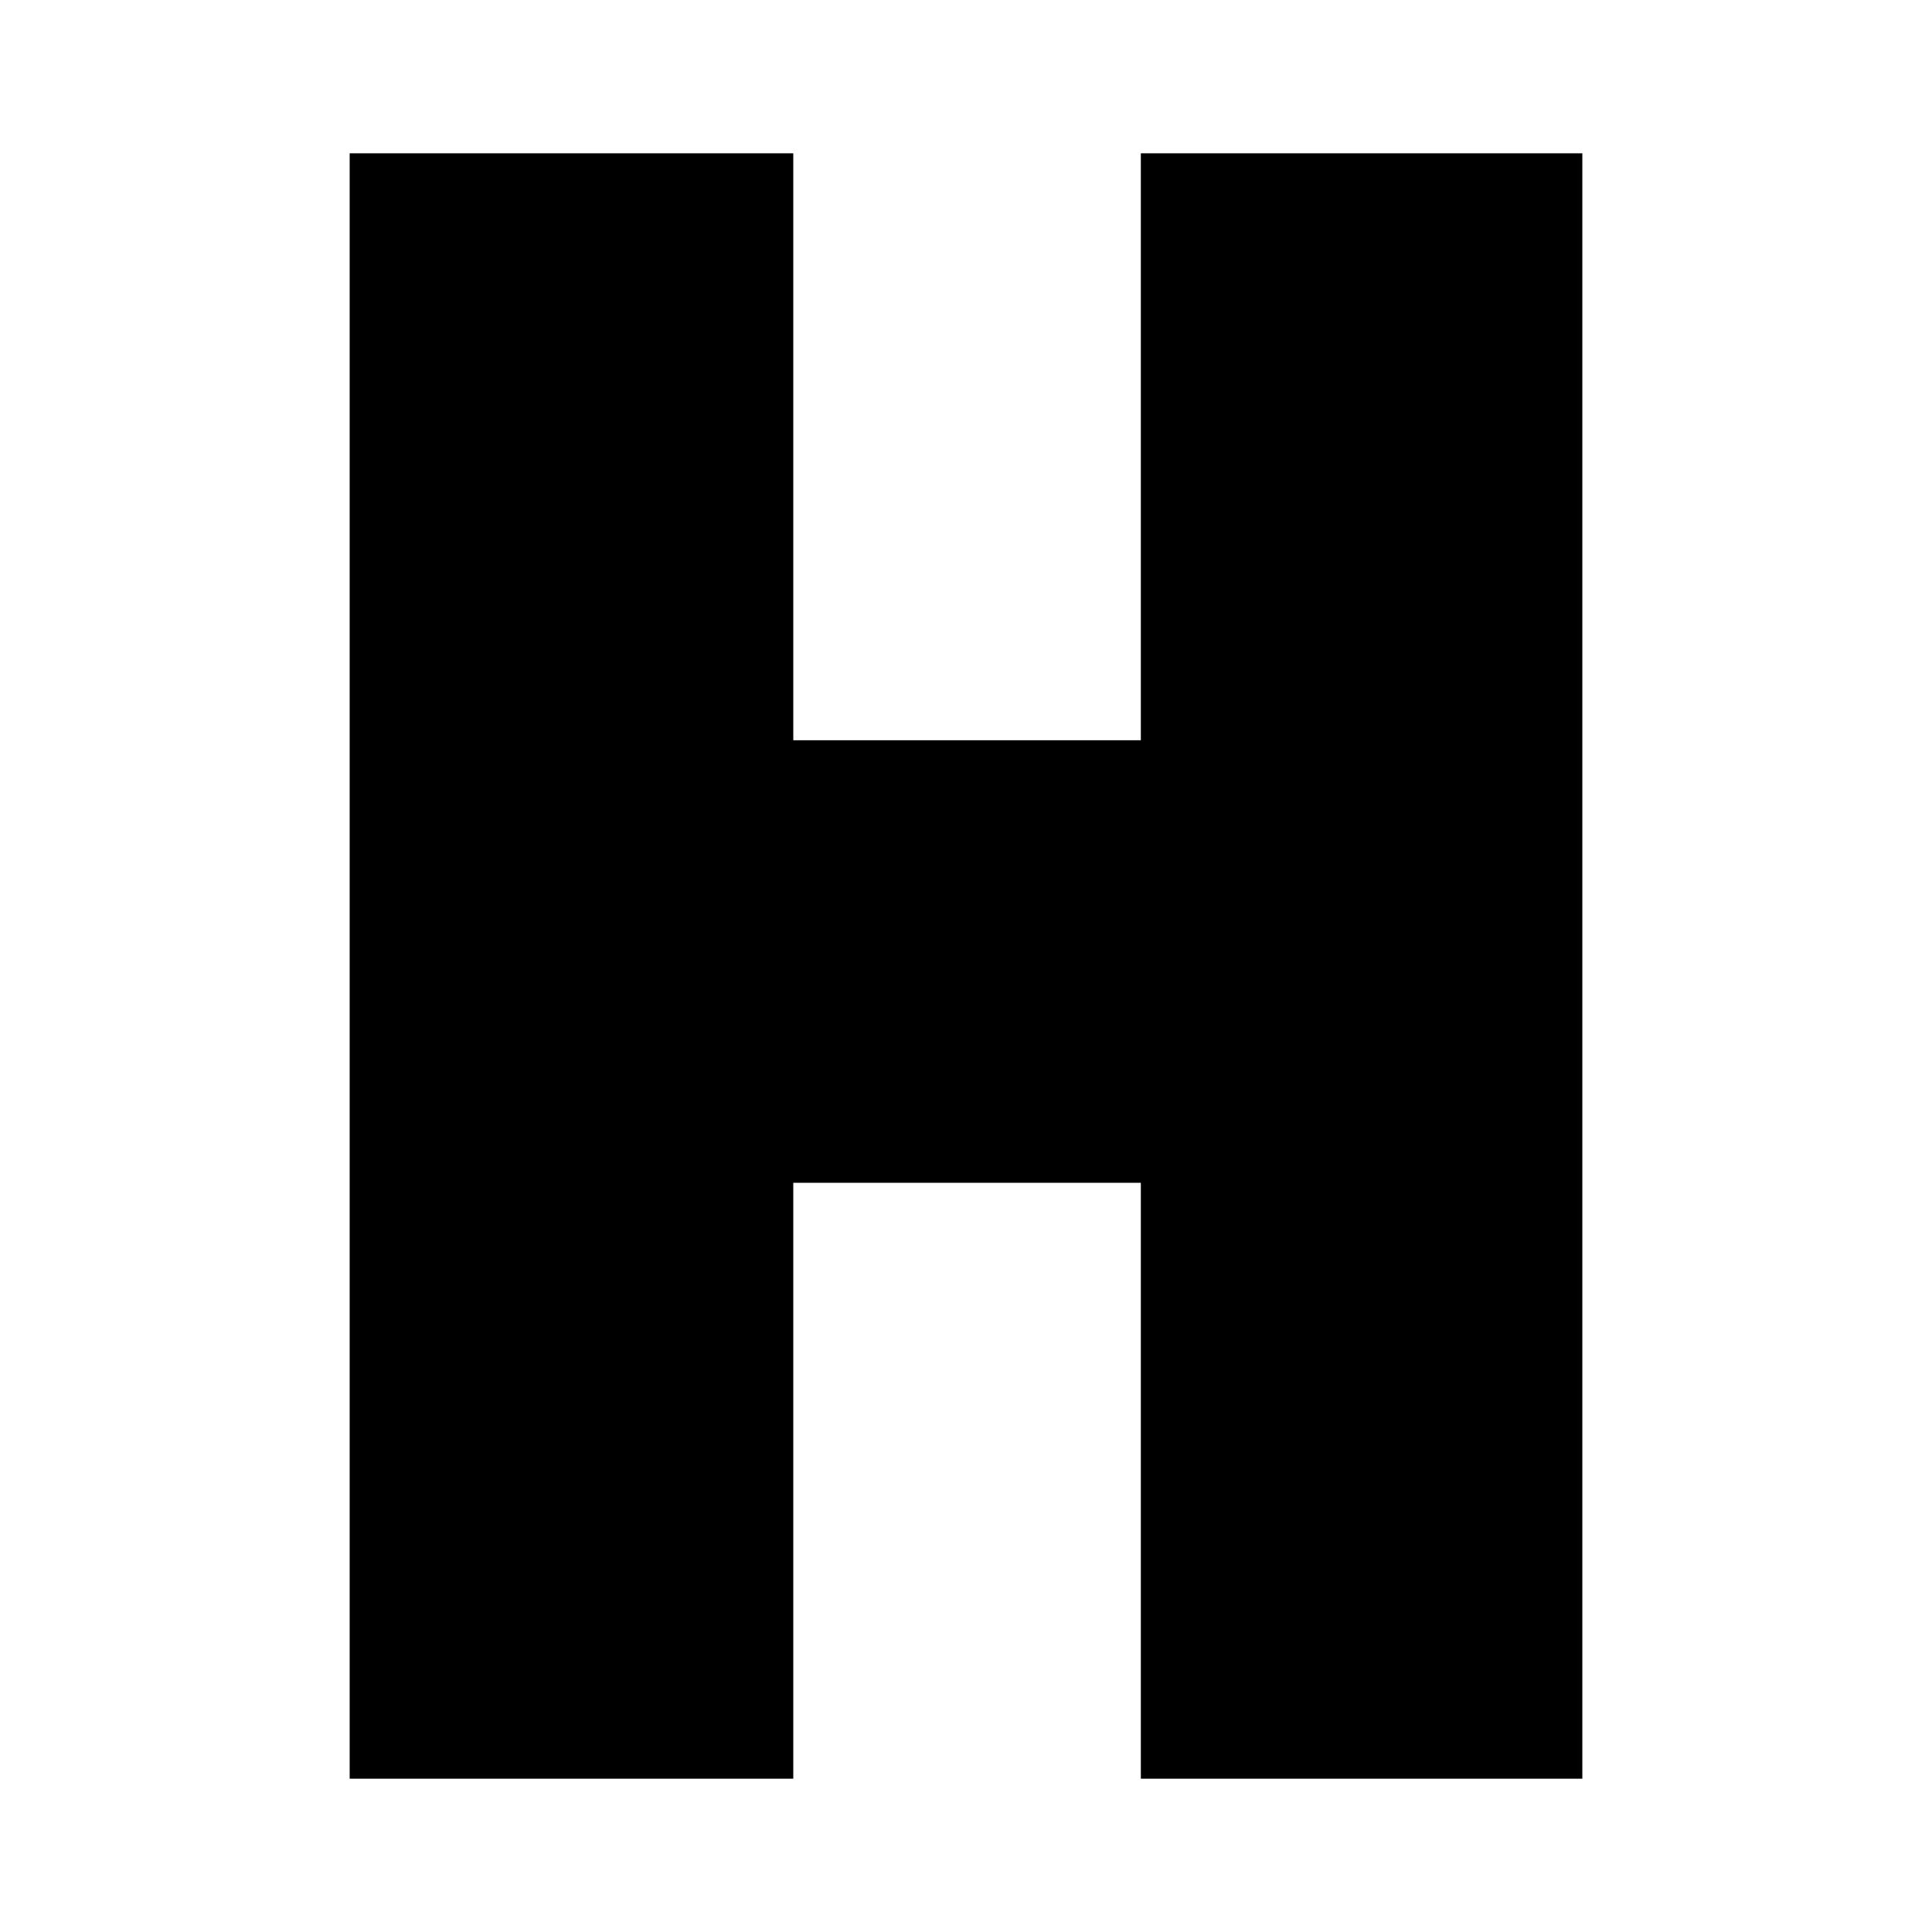
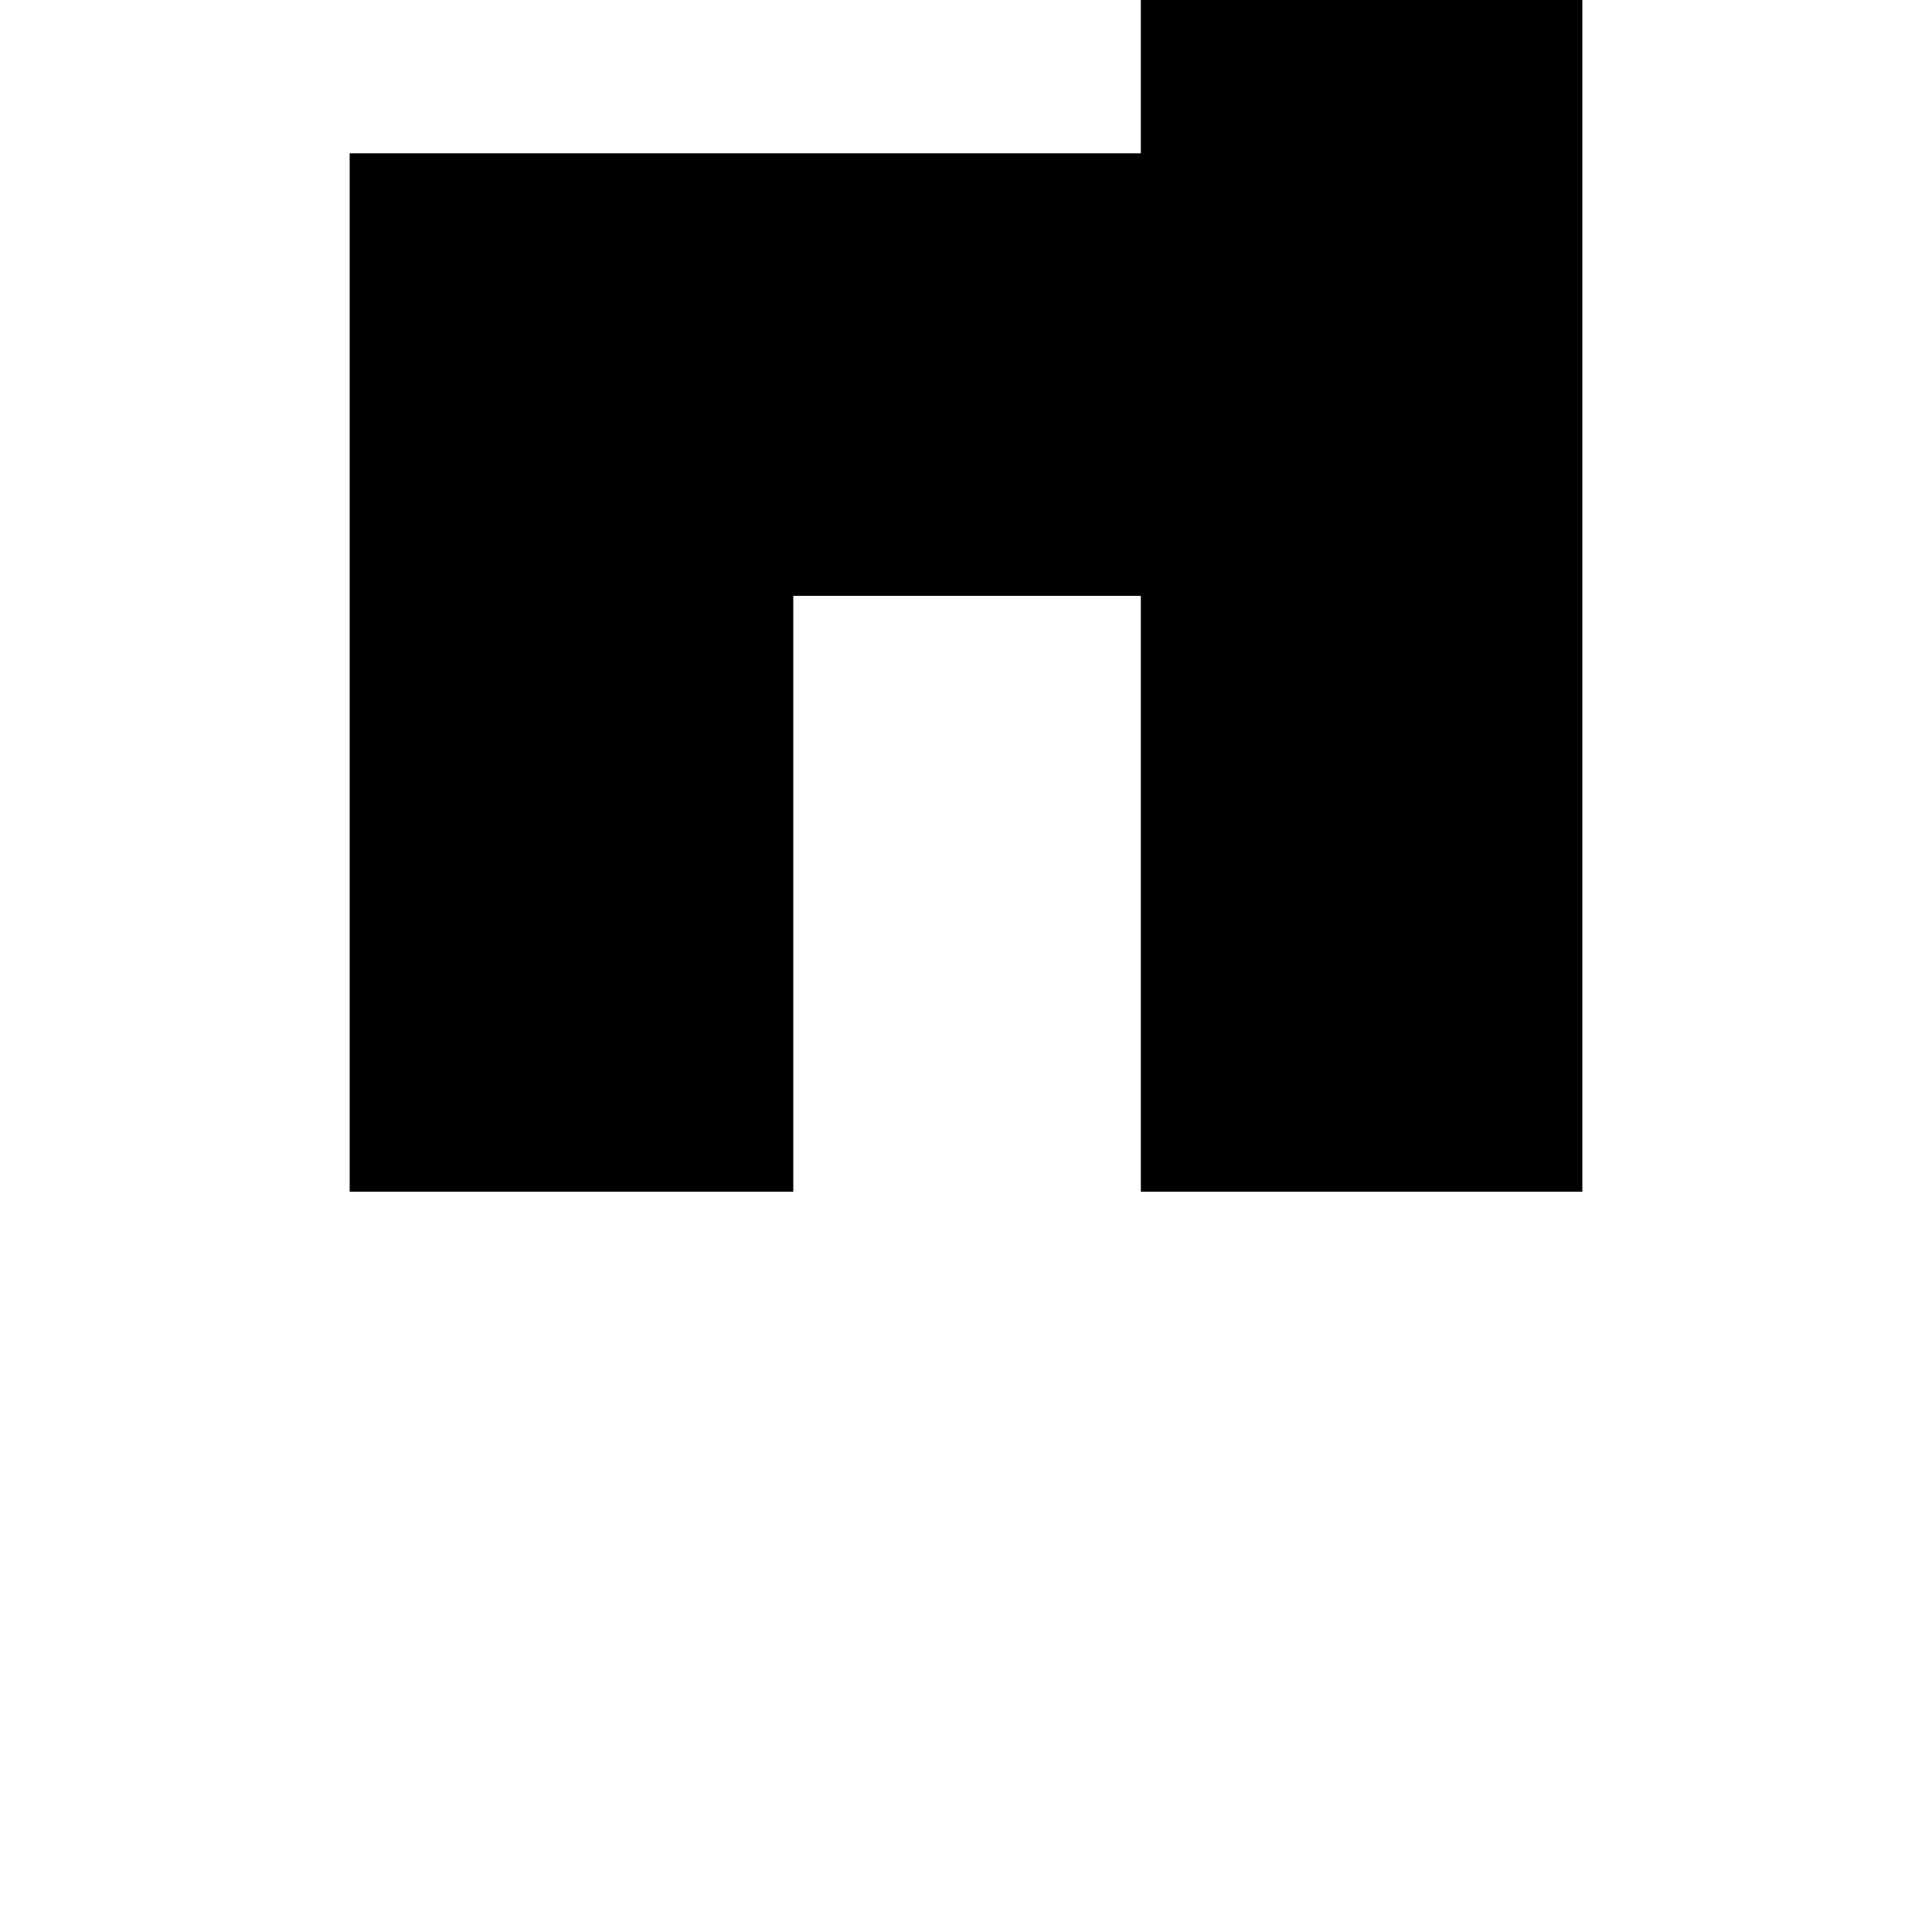
<svg xmlns="http://www.w3.org/2000/svg" fill="none" version="1.1" viewBox="0 0 128 128">
  <style>path { fill: #000; }
        @media (prefers-color-scheme: dark) {
            path { fill: #FFF; }
        }</style>
-   <path d="m23.166 10.157h29.391v38.886h23.027v-38.886h29.25v107.686h-29.25v-39.48h-23.027v39.48h-29.391z" fill="#e42126" />
+   <path d="m23.166 10.157h29.391h23.027v-38.886h29.25v107.686h-29.25v-39.48h-23.027v39.48h-29.391z" fill="#e42126" />
</svg>